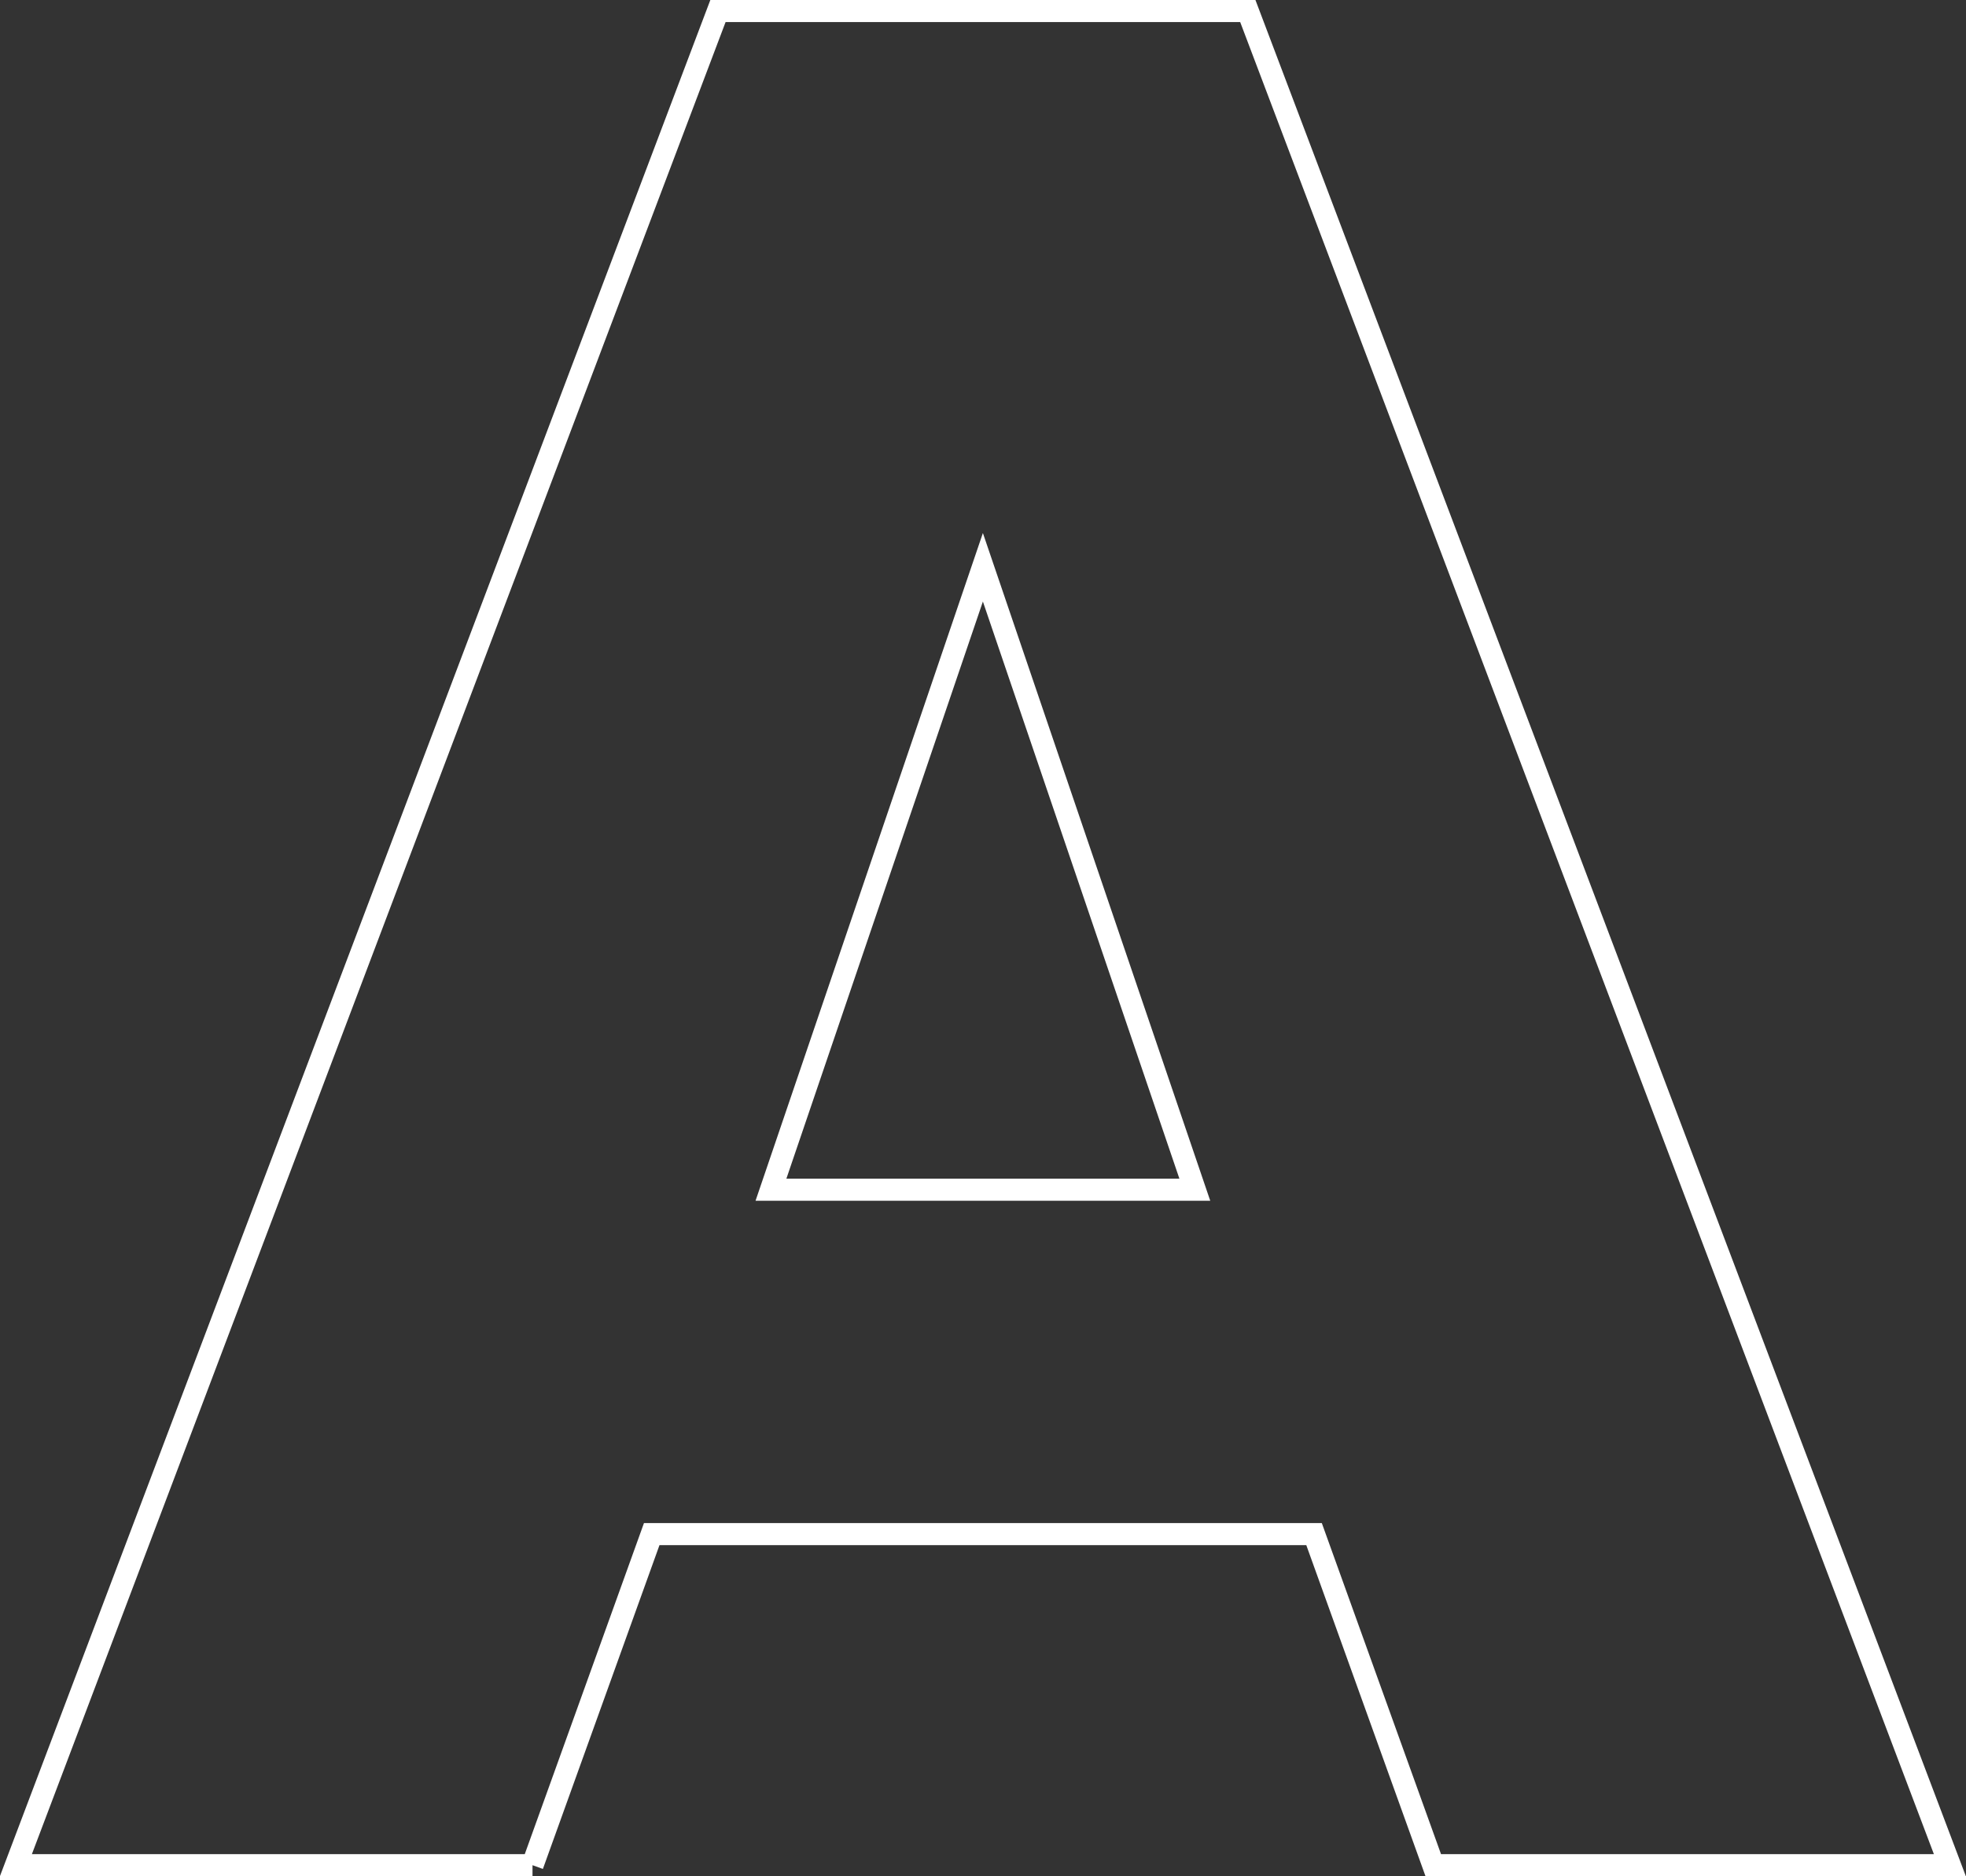
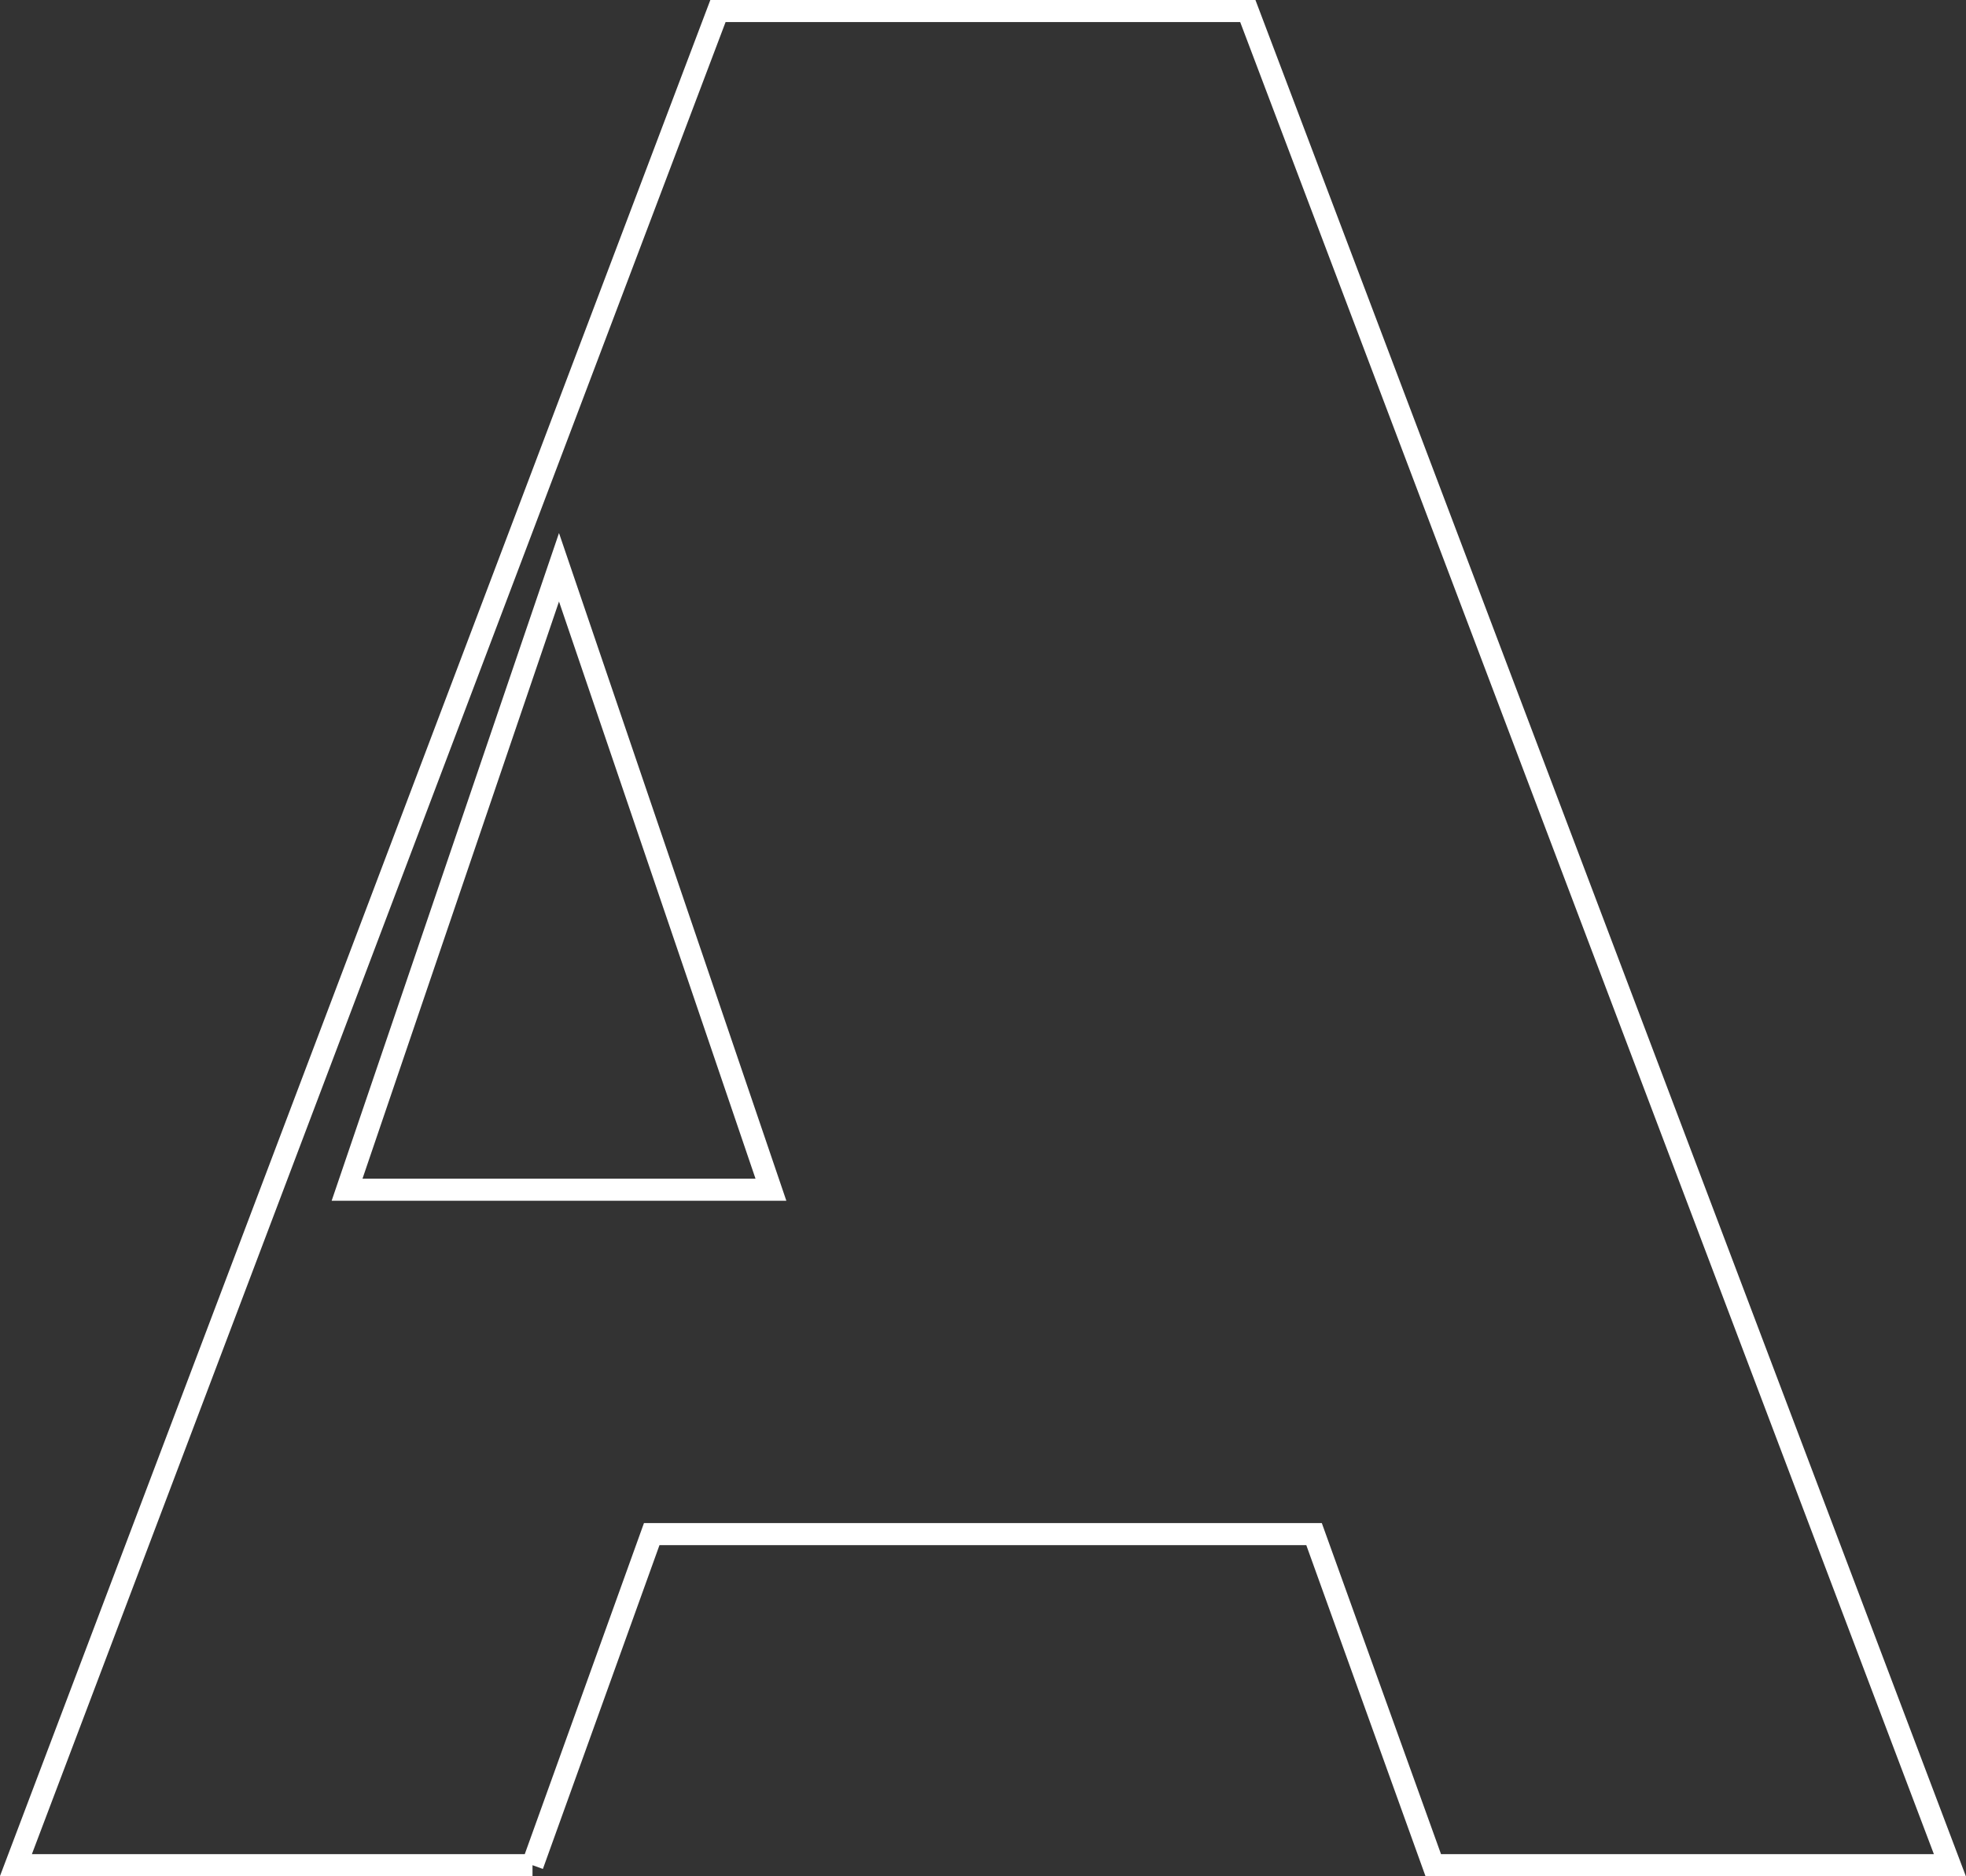
<svg xmlns="http://www.w3.org/2000/svg" id="_レイヤー_2" data-name="レイヤー 2" viewBox="0 0 89.05 85">
  <rect x="0" y="0" width="89.05" height="85" fill="#333333" stroke="none" />
  <defs>
    <style>
      .cls-1 {
        fill: none;
        stroke: #fff;
        stroke-miterlimit: 10;
      }
    </style>
  </defs>
  <g id="pc">
-     <path class="cls-1" d="m24.12,84.5H.72L32.52.5h24l31.8,84h-23.4l-5.4-15h-30l-5.4,15Zm10.8-30.6h19.2l-9.6-28.2-9.6,28.2Z" />
+     <path class="cls-1" d="m24.12,84.5H.72L32.52.5h24l31.8,84h-23.4l-5.4-15h-30l-5.4,15Zm10.8-30.6l-9.6-28.2-9.6,28.2Z" />
  </g>
</svg>